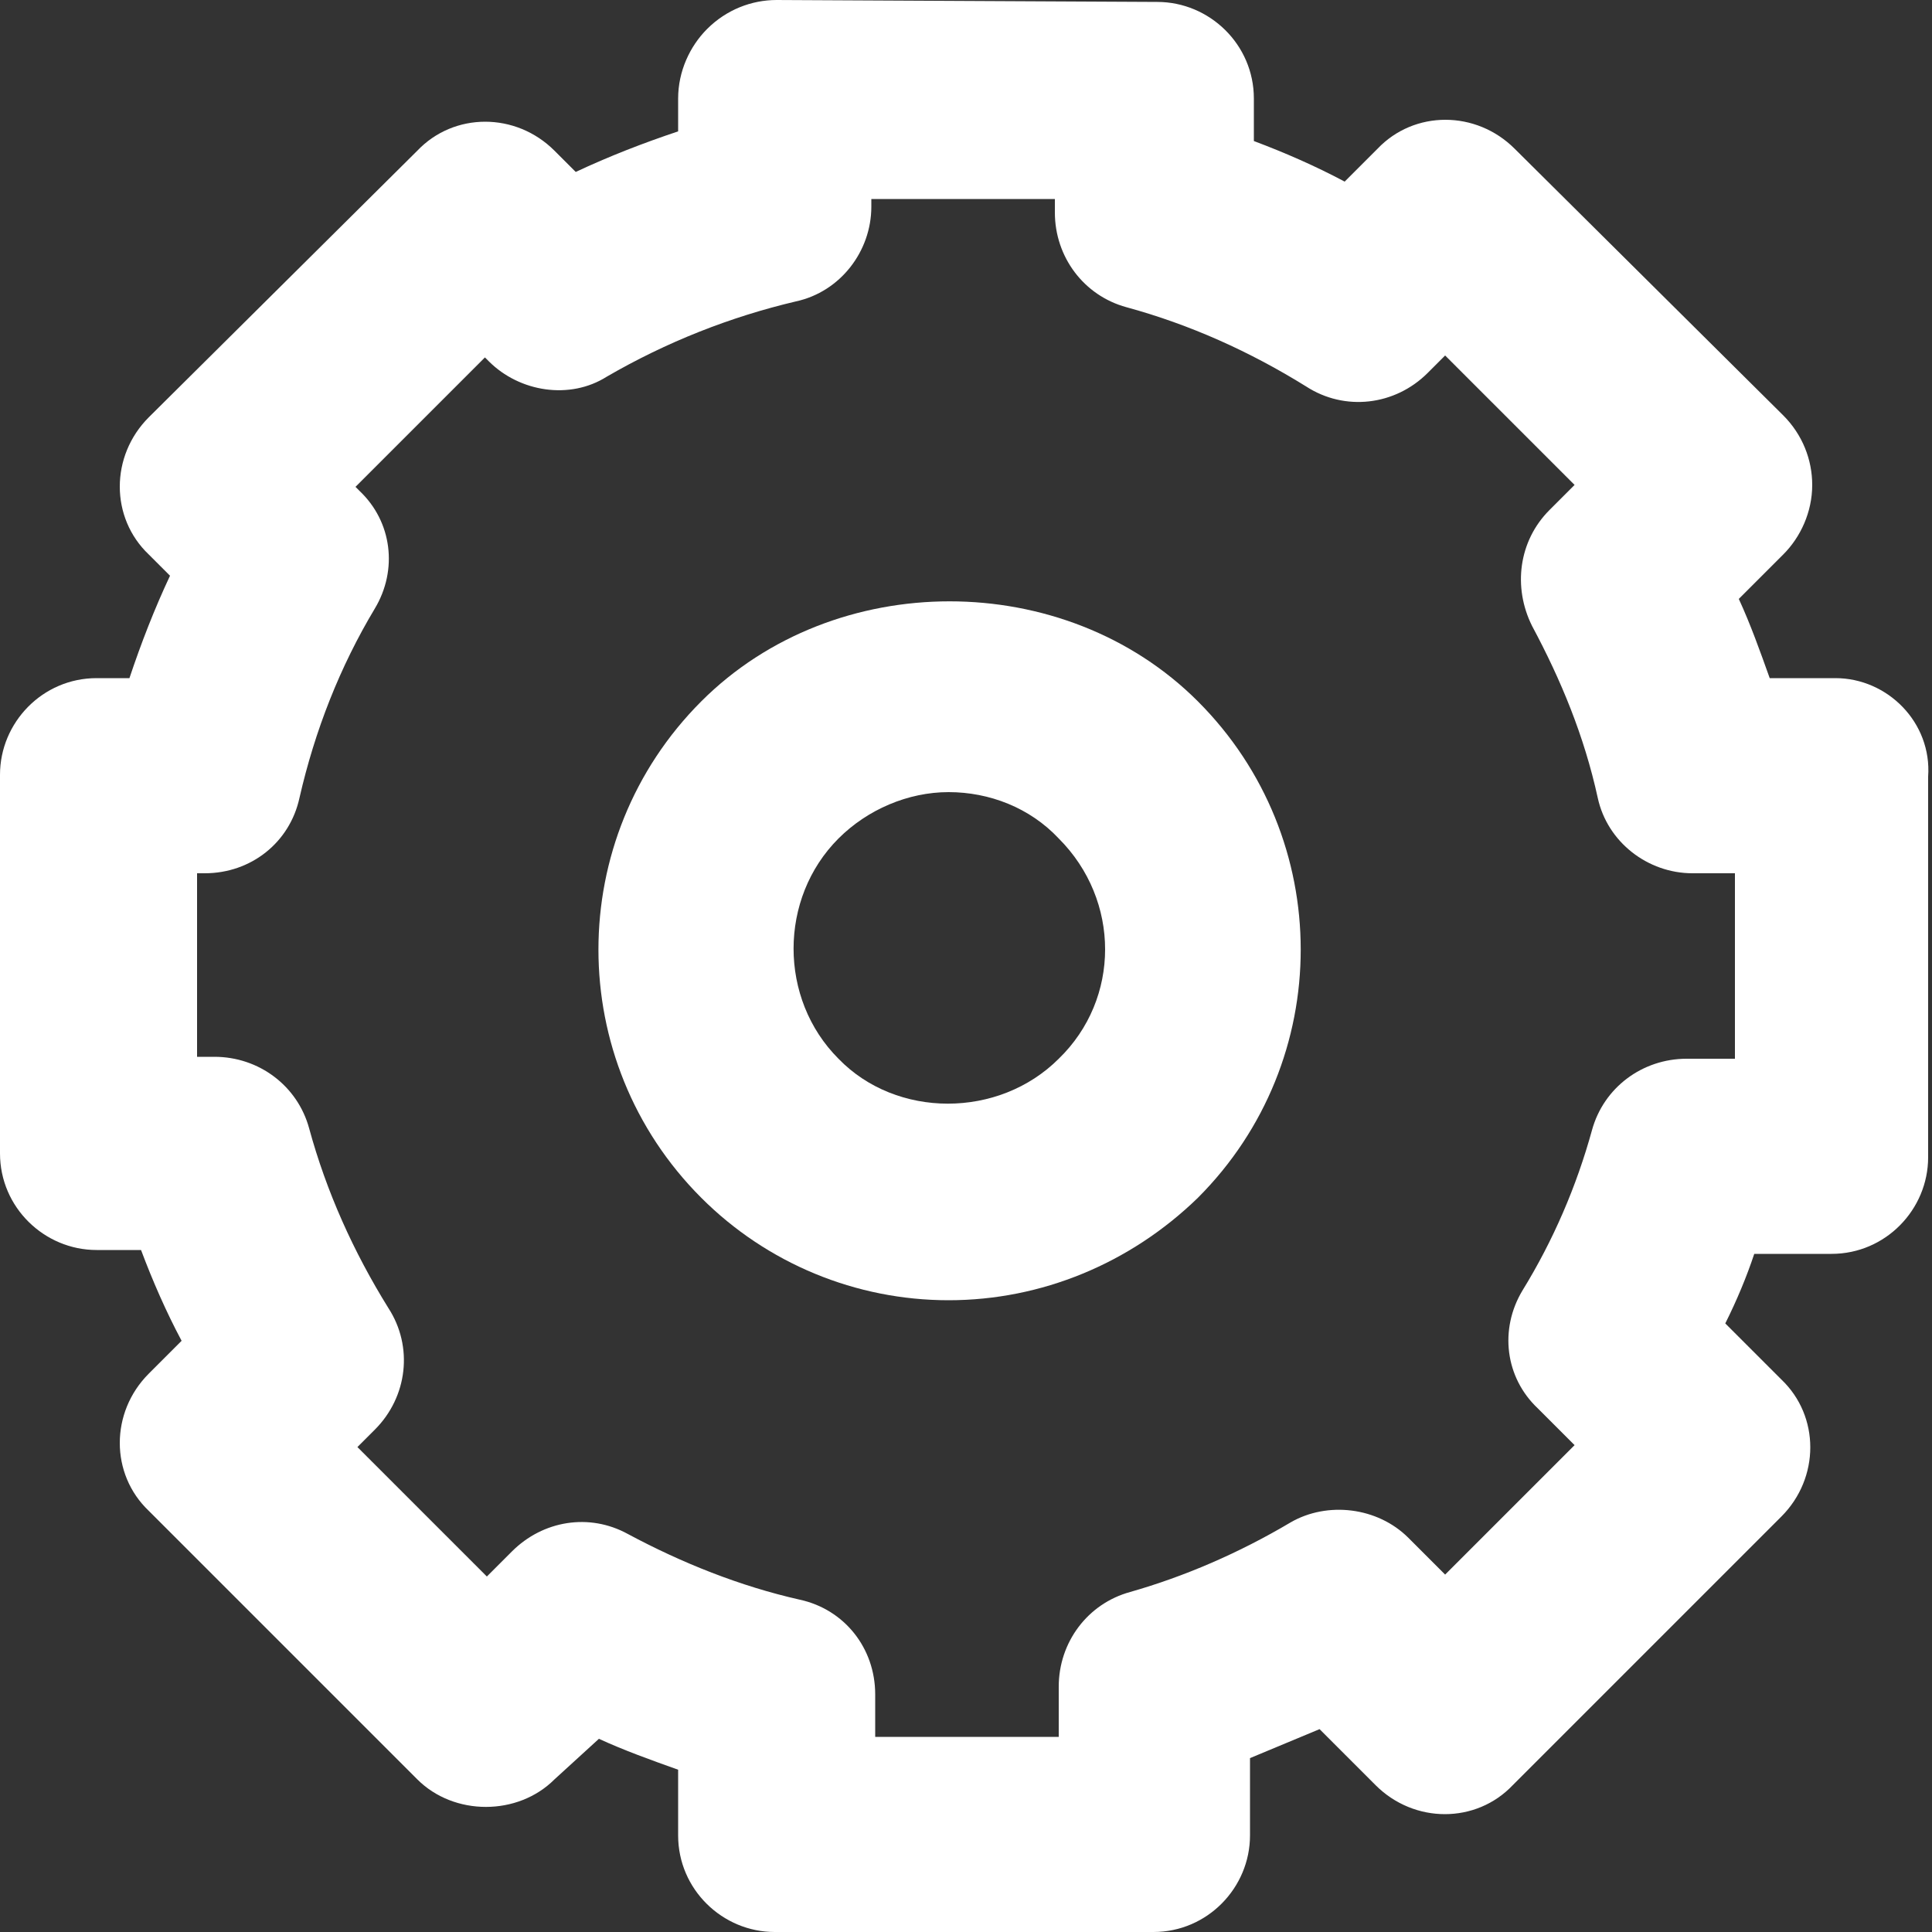
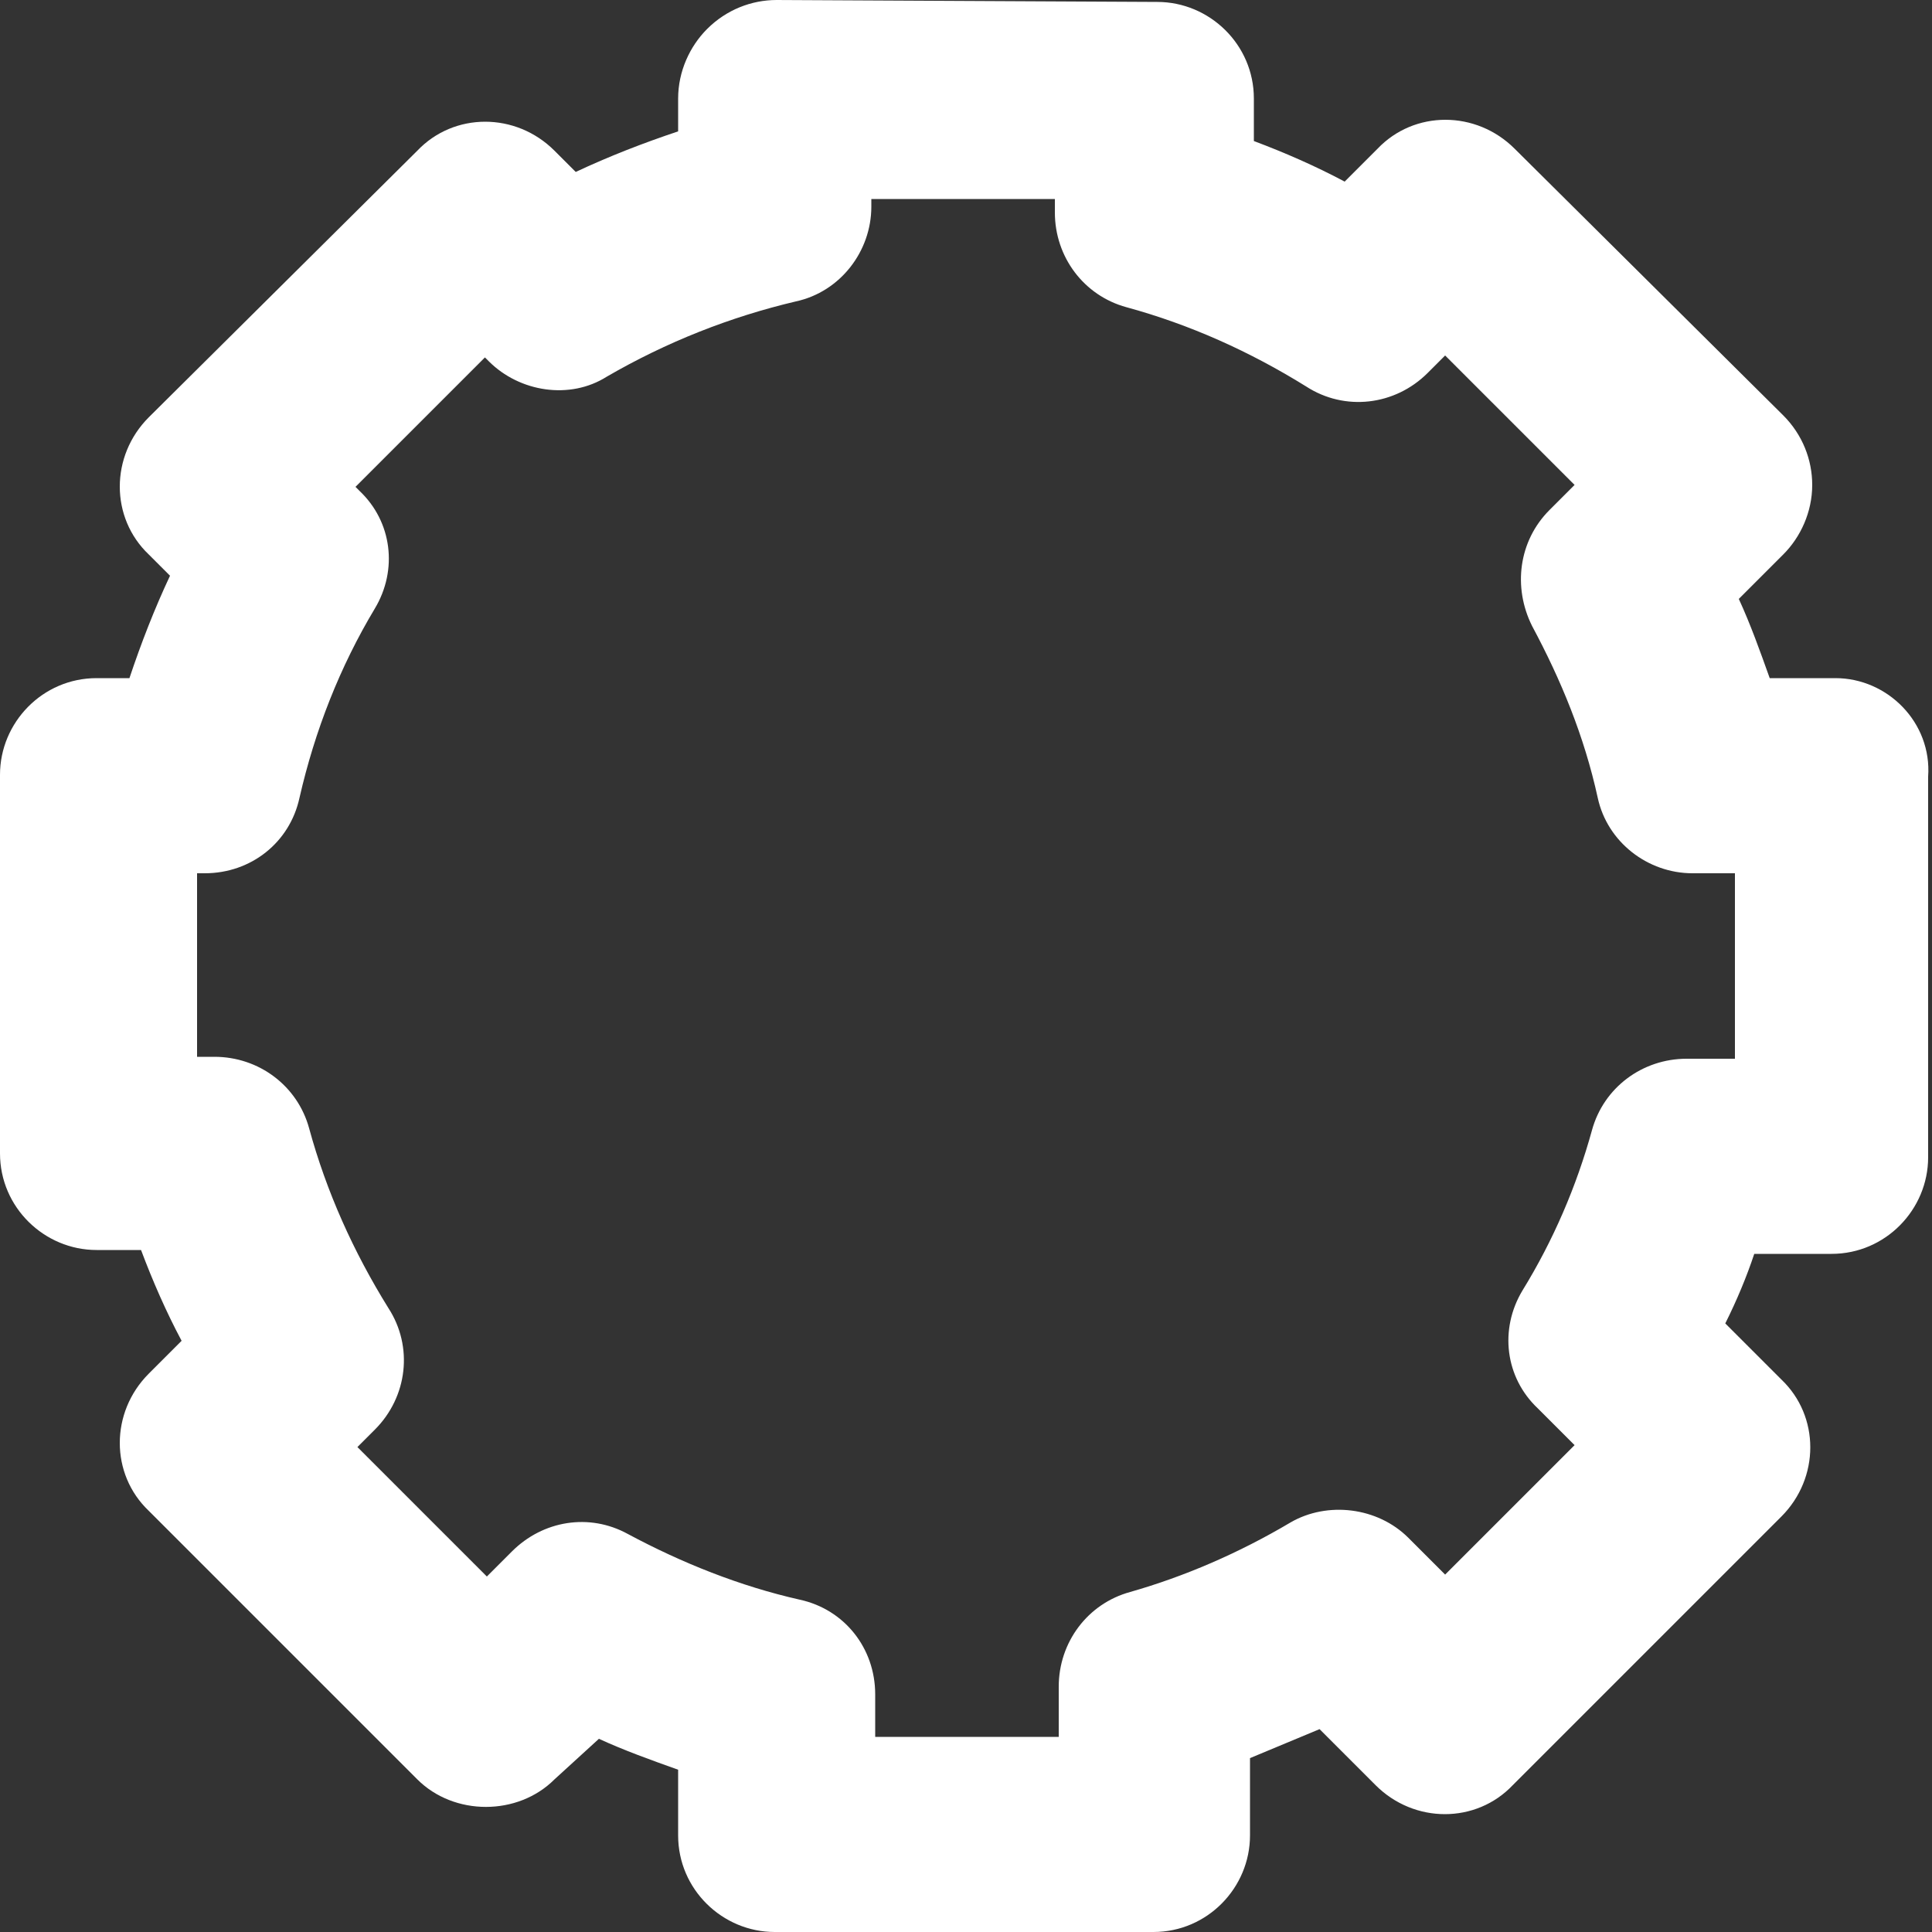
<svg xmlns="http://www.w3.org/2000/svg" version="1.1" id="Calque_1" x="0px" y="0px" viewBox="0 0 100 100" style="enable-background:new 0 0 100 100;" xml:space="preserve">
  <rect x="0" y="0" width="100" height="100" fill="#333333" stroke="none" />
  <style type="text/css">
	.st0{fill:#FFFFFF;}
</style>
  <g>
-     <path class="st0" d="M36.3,36.3c-7.1,7.1-7.1,18.6,0,25.7c3.4,3.4,8,5.3,12.8,5.3S58.5,65.4,62,62c7.1-7.1,7.1-18.6,0-25.7   C55.1,29.4,43.2,29.4,36.3,36.3z M54.8,54.8c-3.1,3.1-8.4,3.1-11.4,0c-3.1-3.1-3.1-8.3,0-11.4c1.5-1.5,3.6-2.4,5.7-2.4   s4.2,0.8,5.7,2.4C58,46.6,58,51.7,54.8,54.8z" />
    <path class="st0" d="M95,35.1h-3.4c-0.5-1.4-1-2.8-1.6-4.1l2.3-2.3c0.9-0.9,1.5-2.2,1.5-3.6c0-1.3-0.5-2.6-1.5-3.6L78.4,7.7   c-2-2-5.2-2-7.1,0l-1.7,1.7c-1.5-0.8-3.1-1.5-4.7-2.1V5.1c0-2.8-2.3-5-5-5L40.2,0c-1.3,0-2.6,0.5-3.6,1.5c-0.9,0.9-1.5,2.2-1.5,3.6   v1.7c-1.8,0.6-3.6,1.3-5.3,2.1l-1.1-1.1c-2-2-5.2-2-7.1,0L7.7,21.6c-2,2-2,5.2,0,7.1l1.1,1.1c-0.8,1.7-1.5,3.5-2.1,5.3H5   c-2.8,0-5,2.3-5,5v19.6c0,2.8,2.3,5,5,5h2.3c0.6,1.6,1.3,3.2,2.1,4.7l-1.7,1.7c-2,2-2,5.2,0,7.1l13.9,13.9c1.9,1.9,5.2,1.9,7.1,0   L31,90c1.3,0.6,2.7,1.1,4.1,1.6V95c0,2.8,2.3,5,5,5h19.6c2.8,0,5-2.3,5-5v-4c1.2-0.5,2.4-1,3.6-1.5l2.9,2.9c2,2,5.2,2,7.1,0   l13.9-13.9c2-2,2-5.2,0-7.1l-2.9-2.9c0.6-1.2,1.1-2.4,1.5-3.6h4c2.8,0,5-2.3,5-5V40.2C100,37.4,97.7,35.1,95,35.1z M89.9,54.8h-2.6   c-2.3,0-4.3,1.5-4.9,3.7c-0.8,2.9-2,5.7-3.6,8.3c-1.2,2-0.9,4.5,0.8,6.1l1.9,1.9l-6.7,6.7l-1.9-1.9c-1.6-1.6-4.2-1.9-6.1-0.8   c-2.7,1.6-5.5,2.8-8.3,3.6c-2.2,0.6-3.7,2.6-3.7,4.9v2.6h-9.5v-2.2c0-2.4-1.6-4.4-3.9-4.9c-3.1-0.7-6.1-1.9-8.9-3.4   c-2-1.1-4.4-0.7-6,0.9l-1.3,1.3l-6.7-6.7l0.9-0.9c1.7-1.7,2-4.3,0.7-6.3c-1.8-2.9-3.2-6-4.1-9.3c-0.6-2.2-2.6-3.7-4.9-3.7h-0.9   v-9.5h0.4c2.4,0,4.4-1.6,4.9-3.9c0.8-3.5,2.1-6.8,3.9-9.8c1.2-2,0.9-4.5-0.8-6.1l-0.2-0.2l6.7-6.7l0.2,0.2c1.6,1.6,4.2,2,6.1,0.8   c3.1-1.8,6.4-3.1,9.8-3.9c2.3-0.5,3.9-2.6,3.9-4.9v-0.4l9.5,0V11c0,2.3,1.5,4.3,3.7,4.9c3.3,0.9,6.4,2.3,9.3,4.1   c2,1.3,4.6,1,6.3-0.7l0.9-0.9l6.7,6.7l-1.3,1.3c-1.6,1.6-1.9,4-0.9,6c1.5,2.8,2.7,5.7,3.4,8.9c0.5,2.3,2.6,3.9,4.9,3.9h2.2V54.8z" />
  </g>
</svg>